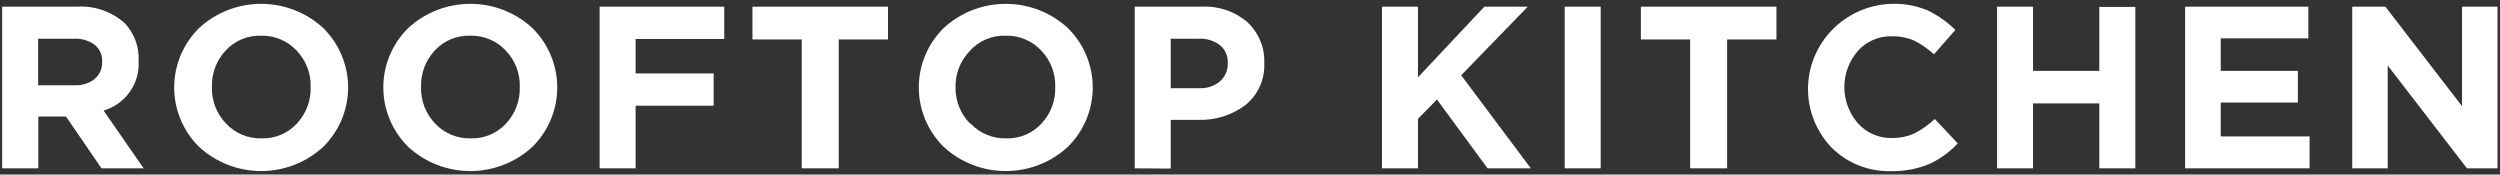
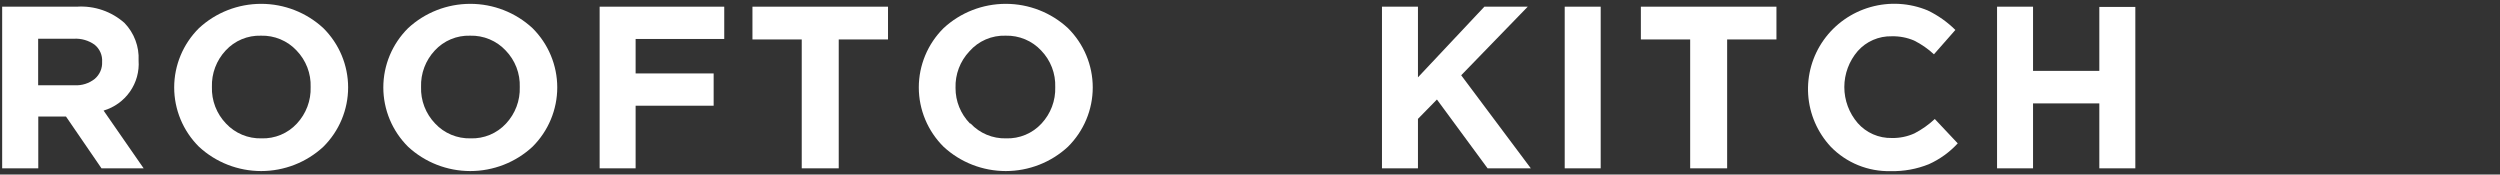
<svg xmlns="http://www.w3.org/2000/svg" width="444" height="31" viewBox="0 0 444 31" fill="none">
  <rect x="0" y="0" width="444" height="31" fill="#333333" stroke="none" />
  <path d="M0.385 29.895V1.187H13.649C15.185 1.086 16.726 1.29 18.181 1.788C19.636 2.286 20.975 3.068 22.119 4.086C22.97 4.972 23.629 6.019 24.058 7.165C24.487 8.31 24.676 9.53 24.614 10.749C24.753 12.709 24.213 14.656 23.083 16.272C21.953 17.888 20.302 19.076 18.398 19.64L25.511 29.895H18.026L11.723 20.701H6.798V29.895H0.385ZM6.776 15.141H13.233C14.539 15.219 15.828 14.81 16.844 13.994C17.275 13.622 17.616 13.158 17.839 12.637C18.063 12.117 18.164 11.552 18.135 10.987C18.174 10.411 18.074 9.833 17.841 9.302C17.609 8.772 17.252 8.304 16.8 7.937C15.733 7.179 14.436 6.805 13.123 6.877H6.776V15.141Z" fill="white" />
  <path d="M57.424 26.066C54.431 28.837 50.483 30.379 46.382 30.379C42.281 30.379 38.333 28.837 35.34 26.066C32.519 23.268 30.936 19.48 30.936 15.53C30.936 11.581 32.519 7.792 35.34 4.995C38.333 2.224 42.281 0.682 46.382 0.682C50.483 0.682 54.431 2.224 57.424 4.995C60.244 7.792 61.827 11.581 61.827 15.53C61.827 19.48 60.244 23.268 57.424 26.066ZM40.133 21.934C40.932 22.793 41.908 23.473 42.996 23.928C44.083 24.383 45.256 24.603 46.436 24.573C47.613 24.611 48.783 24.397 49.868 23.945C50.952 23.493 51.925 22.814 52.718 21.955C54.366 20.194 55.247 17.863 55.169 15.466C55.211 14.274 55.011 13.087 54.583 11.972C54.154 10.858 53.505 9.839 52.674 8.975C51.872 8.115 50.892 7.434 49.801 6.978C48.71 6.523 47.533 6.304 46.349 6.336C45.176 6.301 44.01 6.516 42.929 6.968C41.849 7.42 40.88 8.097 40.089 8.954C38.439 10.713 37.558 13.046 37.638 15.444C37.598 16.635 37.798 17.822 38.226 18.936C38.655 20.05 39.303 21.069 40.133 21.934Z" fill="white" />
  <path d="M94.567 26.066C91.574 28.837 87.624 30.379 83.523 30.379C79.422 30.379 75.475 28.837 72.481 26.066C69.661 23.268 68.078 19.48 68.078 15.53C68.078 11.581 69.661 7.792 72.481 4.995C75.475 2.224 79.422 0.682 83.523 0.682C87.624 0.682 91.574 2.224 94.567 4.995C97.384 7.792 98.968 11.581 98.968 15.53C98.968 19.48 97.384 23.268 94.567 26.066ZM77.275 21.934C78.074 22.793 79.05 23.473 80.137 23.928C81.225 24.383 82.398 24.603 83.578 24.573C84.755 24.611 85.925 24.397 87.01 23.945C88.093 23.493 89.065 22.814 89.861 21.955C91.51 20.194 92.389 17.863 92.311 15.466C92.352 14.274 92.154 13.087 91.726 11.972C91.298 10.858 90.649 9.839 89.815 8.975C89.014 8.115 88.034 7.434 86.943 6.978C85.852 6.523 84.674 6.304 83.491 6.336C82.318 6.301 81.152 6.516 80.072 6.968C78.991 7.42 78.022 8.097 77.231 8.954C75.581 10.713 74.7 13.046 74.78 15.444C74.74 16.635 74.94 17.822 75.368 18.936C75.797 20.05 76.445 21.069 77.275 21.934Z" fill="white" />
  <path d="M106.495 29.895V1.187H128.626V6.92H112.885V13.042H126.743V18.775H112.885V29.895H106.495Z" fill="white" />
  <path d="M142.388 29.895V7.006H133.636V1.187H157.71V7.006H148.958V29.895H142.388Z" fill="white" />
  <path d="M189.666 26.066C186.673 28.837 182.723 30.379 178.626 30.379C174.523 30.379 170.573 28.837 167.581 26.066C164.763 23.268 163.179 19.48 163.179 15.53C163.179 11.581 164.763 7.792 167.581 4.995C170.573 2.224 174.523 0.682 178.626 0.682C182.723 0.682 186.673 2.224 189.666 4.995C192.488 7.792 194.072 11.581 194.072 15.53C194.072 19.48 192.488 23.268 189.666 26.066ZM172.373 21.934C173.174 22.793 174.15 23.473 175.237 23.928C176.324 24.383 177.498 24.603 178.681 24.573C179.855 24.611 181.024 24.397 182.111 23.945C183.193 23.493 184.169 22.814 184.961 21.955C186.609 20.194 187.488 17.863 187.41 15.466C187.451 14.274 187.253 13.087 186.825 11.972C186.397 10.858 185.748 9.839 184.915 8.975C184.118 8.116 183.142 7.436 182.055 6.981C180.969 6.526 179.795 6.306 178.612 6.336C177.396 6.293 176.181 6.522 175.062 7.005C173.948 7.488 172.953 8.213 172.157 9.127C170.504 10.886 169.625 13.219 169.703 15.617C169.689 17.973 170.61 20.241 172.267 21.934H172.373Z" fill="white" />
-   <path d="M201.526 29.895V1.187H213.39C216.365 1.022 219.283 2.007 221.535 3.934C222.529 4.86 223.312 5.986 223.828 7.236C224.348 8.486 224.587 9.832 224.532 11.182C224.606 12.596 224.339 14.007 223.763 15.303C223.183 16.599 222.308 17.744 221.203 18.645C218.791 20.461 215.812 21.394 212.778 21.285H207.921V29.938L201.526 29.895ZM207.921 15.66H212.976C214.33 15.737 215.66 15.295 216.696 14.427C217.143 14.021 217.492 13.525 217.727 12.973C217.962 12.42 218.073 11.824 218.054 11.225C218.091 10.622 217.985 10.019 217.746 9.463C217.506 8.908 217.138 8.415 216.673 8.023C215.582 7.207 214.233 6.801 212.865 6.876H207.921V15.66Z" fill="white" />
  <path d="M245.439 29.895V1.187H251.829V13.735L263.625 1.187H271.327L259.509 13.367L271.875 29.895H264.196L255.199 17.672L251.829 21.112V29.895H245.439Z" fill="white" />
  <path d="M277.892 29.895V1.187H284.282V29.895H277.892Z" fill="white" />
  <path d="M300.175 29.895V7.006H291.418V1.187H315.497V7.006H306.74V29.895H300.175Z" fill="white" />
  <path d="M335.783 30.393C333.803 30.442 331.837 30.083 330.005 29.338C328.173 28.593 326.52 27.479 325.148 26.066C322.777 23.522 321.363 20.253 321.133 16.803C320.907 13.353 321.879 9.929 323.891 7.101C325.903 4.273 328.836 2.211 332.196 1.257C335.557 0.303 339.148 0.515 342.371 1.858C344.19 2.734 345.847 3.904 347.274 5.32L343.467 9.646C342.417 8.667 341.229 7.844 339.945 7.202C338.693 6.669 337.344 6.411 335.981 6.444C334.844 6.416 333.711 6.636 332.666 7.089C331.621 7.541 330.691 8.215 329.94 9.062C328.398 10.848 327.551 13.118 327.551 15.466C327.551 17.813 328.398 20.084 329.94 21.869C330.691 22.72 331.621 23.397 332.666 23.853C333.707 24.309 334.839 24.533 335.981 24.509C337.371 24.538 338.748 24.258 340.009 23.686C341.326 23.003 342.542 22.144 343.619 21.134L347.693 25.461C346.257 27.025 344.512 28.284 342.569 29.16C340.419 30.028 338.108 30.448 335.783 30.393Z" fill="white" />
  <path d="M354.677 29.895V1.187H361.068V12.588H372.84V1.23H379.235V29.895H372.84V18.364H361.068V29.895H354.677Z" fill="white" />
-   <path d="M388.075 29.895V1.187H409.962V6.812H394.401V12.588H408.102V18.212H394.401V24.227H410.183V29.895H388.075Z" fill="white" />
-   <path d="M417.756 29.895V1.187H423.645L437.259 18.862V1.187H443.562V29.895H438.134L424.059 11.636V29.895H417.756Z" fill="white" />
</svg>